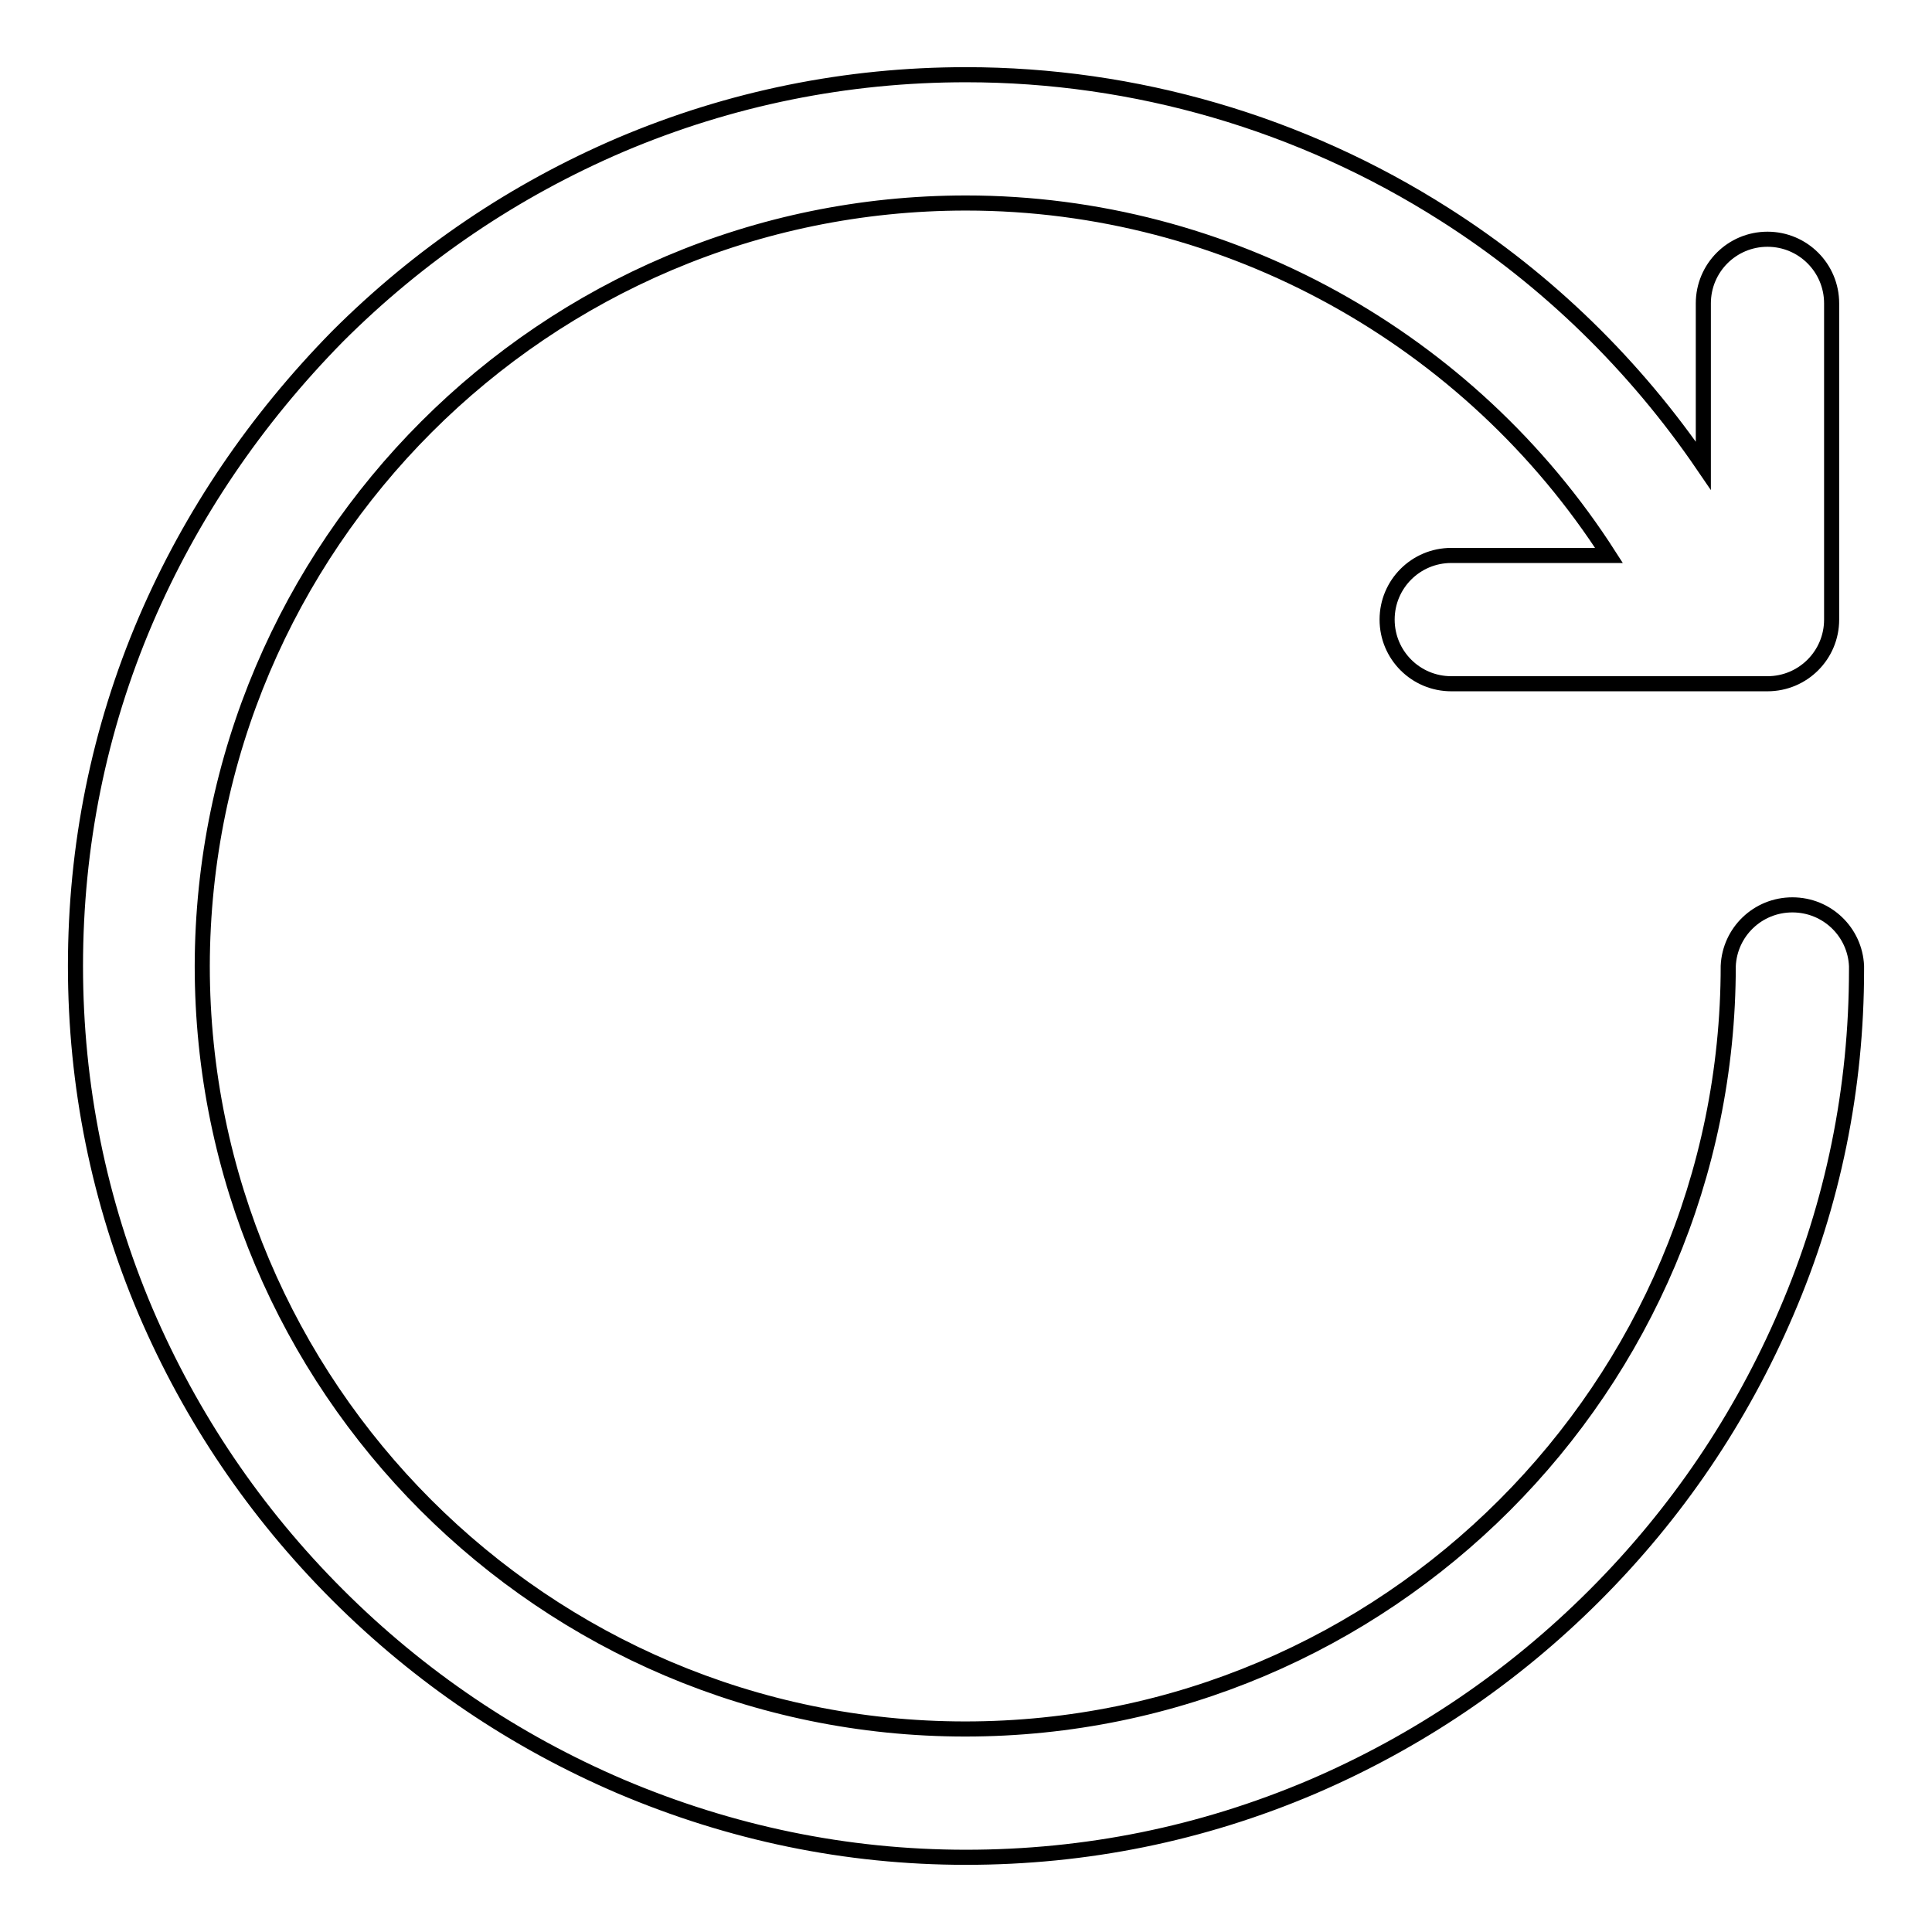
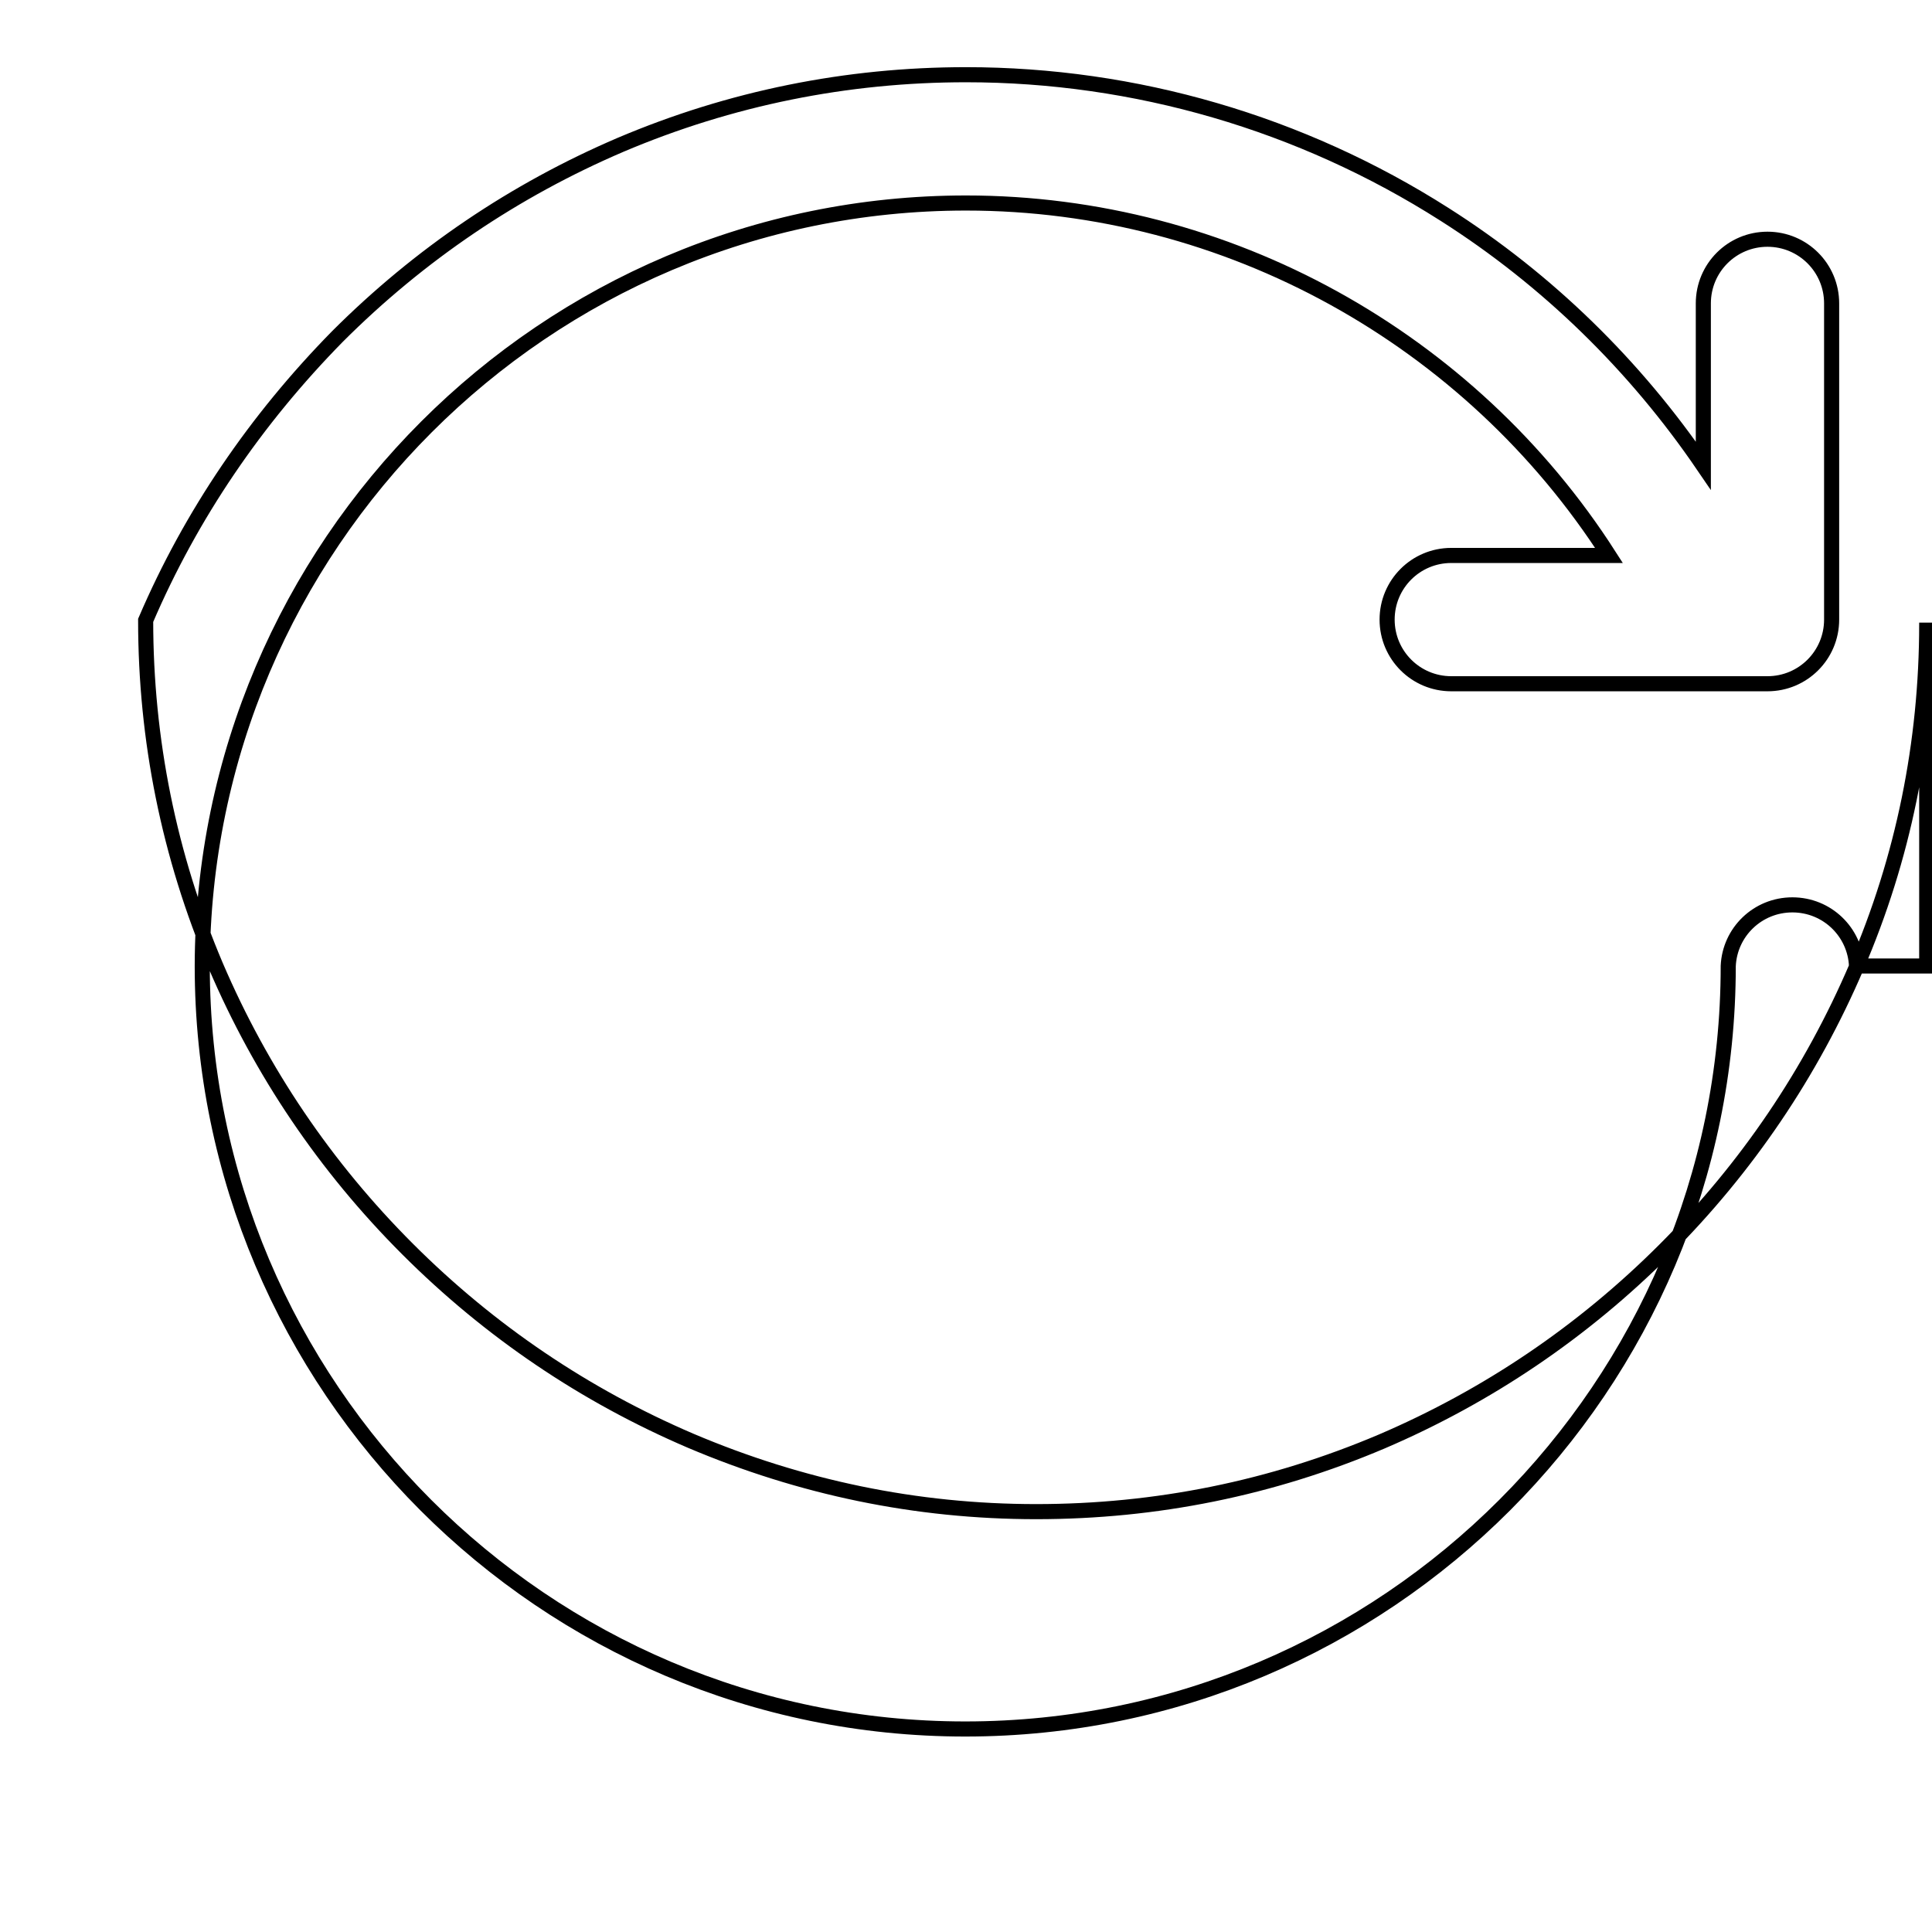
<svg xmlns="http://www.w3.org/2000/svg" version="1.1" x="0px" y="0px" viewBox="0 0 256 256" enable-background="new 0 0 256 256" xml:space="preserve">
  <g>
-     <path stroke-width="2" fill-opacity="0" stroke="#000000" d="M246,128c-0.2-4.5-3.9-8.1-8.5-8.1c-4.6,0-8.3,3.6-8.5,8.1c0,55.7-45.3,101.1-101.1,101.1 c-55.8,0-101.1-45.4-101.1-101.1C26.9,72.3,72.2,26.9,128,26.9c34.7,0,66.8,18,85.2,46.7h-20.9c-4.7,0-8.5,3.8-8.5,8.5 c0,4.7,3.8,8.5,8.5,8.5h41.9c4.7,0,8.5-3.8,8.5-8.5V40.2c0-4.7-3.8-8.5-8.5-8.5s-8.5,3.8-8.5,8.5v21.5c-9-13.2-20.6-24.6-34.3-33.3 c-19-12.1-41-18.5-63.4-18.5c-15.8,0-31.2,3.1-45.8,9.3c-14,6-26.6,14.5-37.5,25.4C33.9,55.6,25.3,68.2,19.3,82.2 C13.1,96.7,10,112.1,10,128c0,15.8,3.1,31.2,9.3,45.8c6,14,14.5,26.6,25.4,37.5c10.9,10.9,23.5,19.4,37.5,25.4 c14.6,6.2,29.9,9.4,45.8,9.4s31.2-3.1,45.8-9.3c14-6,26.6-14.5,37.5-25.4c10.9-10.9,19.4-23.5,25.4-37.5 c6.2-14.4,9.3-29.7,9.3-45.4v-0.1v-0.1V128z" />
+     <path stroke-width="2" fill-opacity="0" stroke="#000000" d="M246,128c-0.2-4.5-3.9-8.1-8.5-8.1c-4.6,0-8.3,3.6-8.5,8.1c0,55.7-45.3,101.1-101.1,101.1 c-55.8,0-101.1-45.4-101.1-101.1C26.9,72.3,72.2,26.9,128,26.9c34.7,0,66.8,18,85.2,46.7h-20.9c-4.7,0-8.5,3.8-8.5,8.5 c0,4.7,3.8,8.5,8.5,8.5h41.9c4.7,0,8.5-3.8,8.5-8.5V40.2c0-4.7-3.8-8.5-8.5-8.5s-8.5,3.8-8.5,8.5v21.5c-9-13.2-20.6-24.6-34.3-33.3 c-19-12.1-41-18.5-63.4-18.5c-15.8,0-31.2,3.1-45.8,9.3c-14,6-26.6,14.5-37.5,25.4C33.9,55.6,25.3,68.2,19.3,82.2 c0,15.8,3.1,31.2,9.3,45.8c6,14,14.5,26.6,25.4,37.5c10.9,10.9,23.5,19.4,37.5,25.4 c14.6,6.2,29.9,9.4,45.8,9.4s31.2-3.1,45.8-9.3c14-6,26.6-14.5,37.5-25.4c10.9-10.9,19.4-23.5,25.4-37.5 c6.2-14.4,9.3-29.7,9.3-45.4v-0.1v-0.1V128z" />
  </g>
</svg>